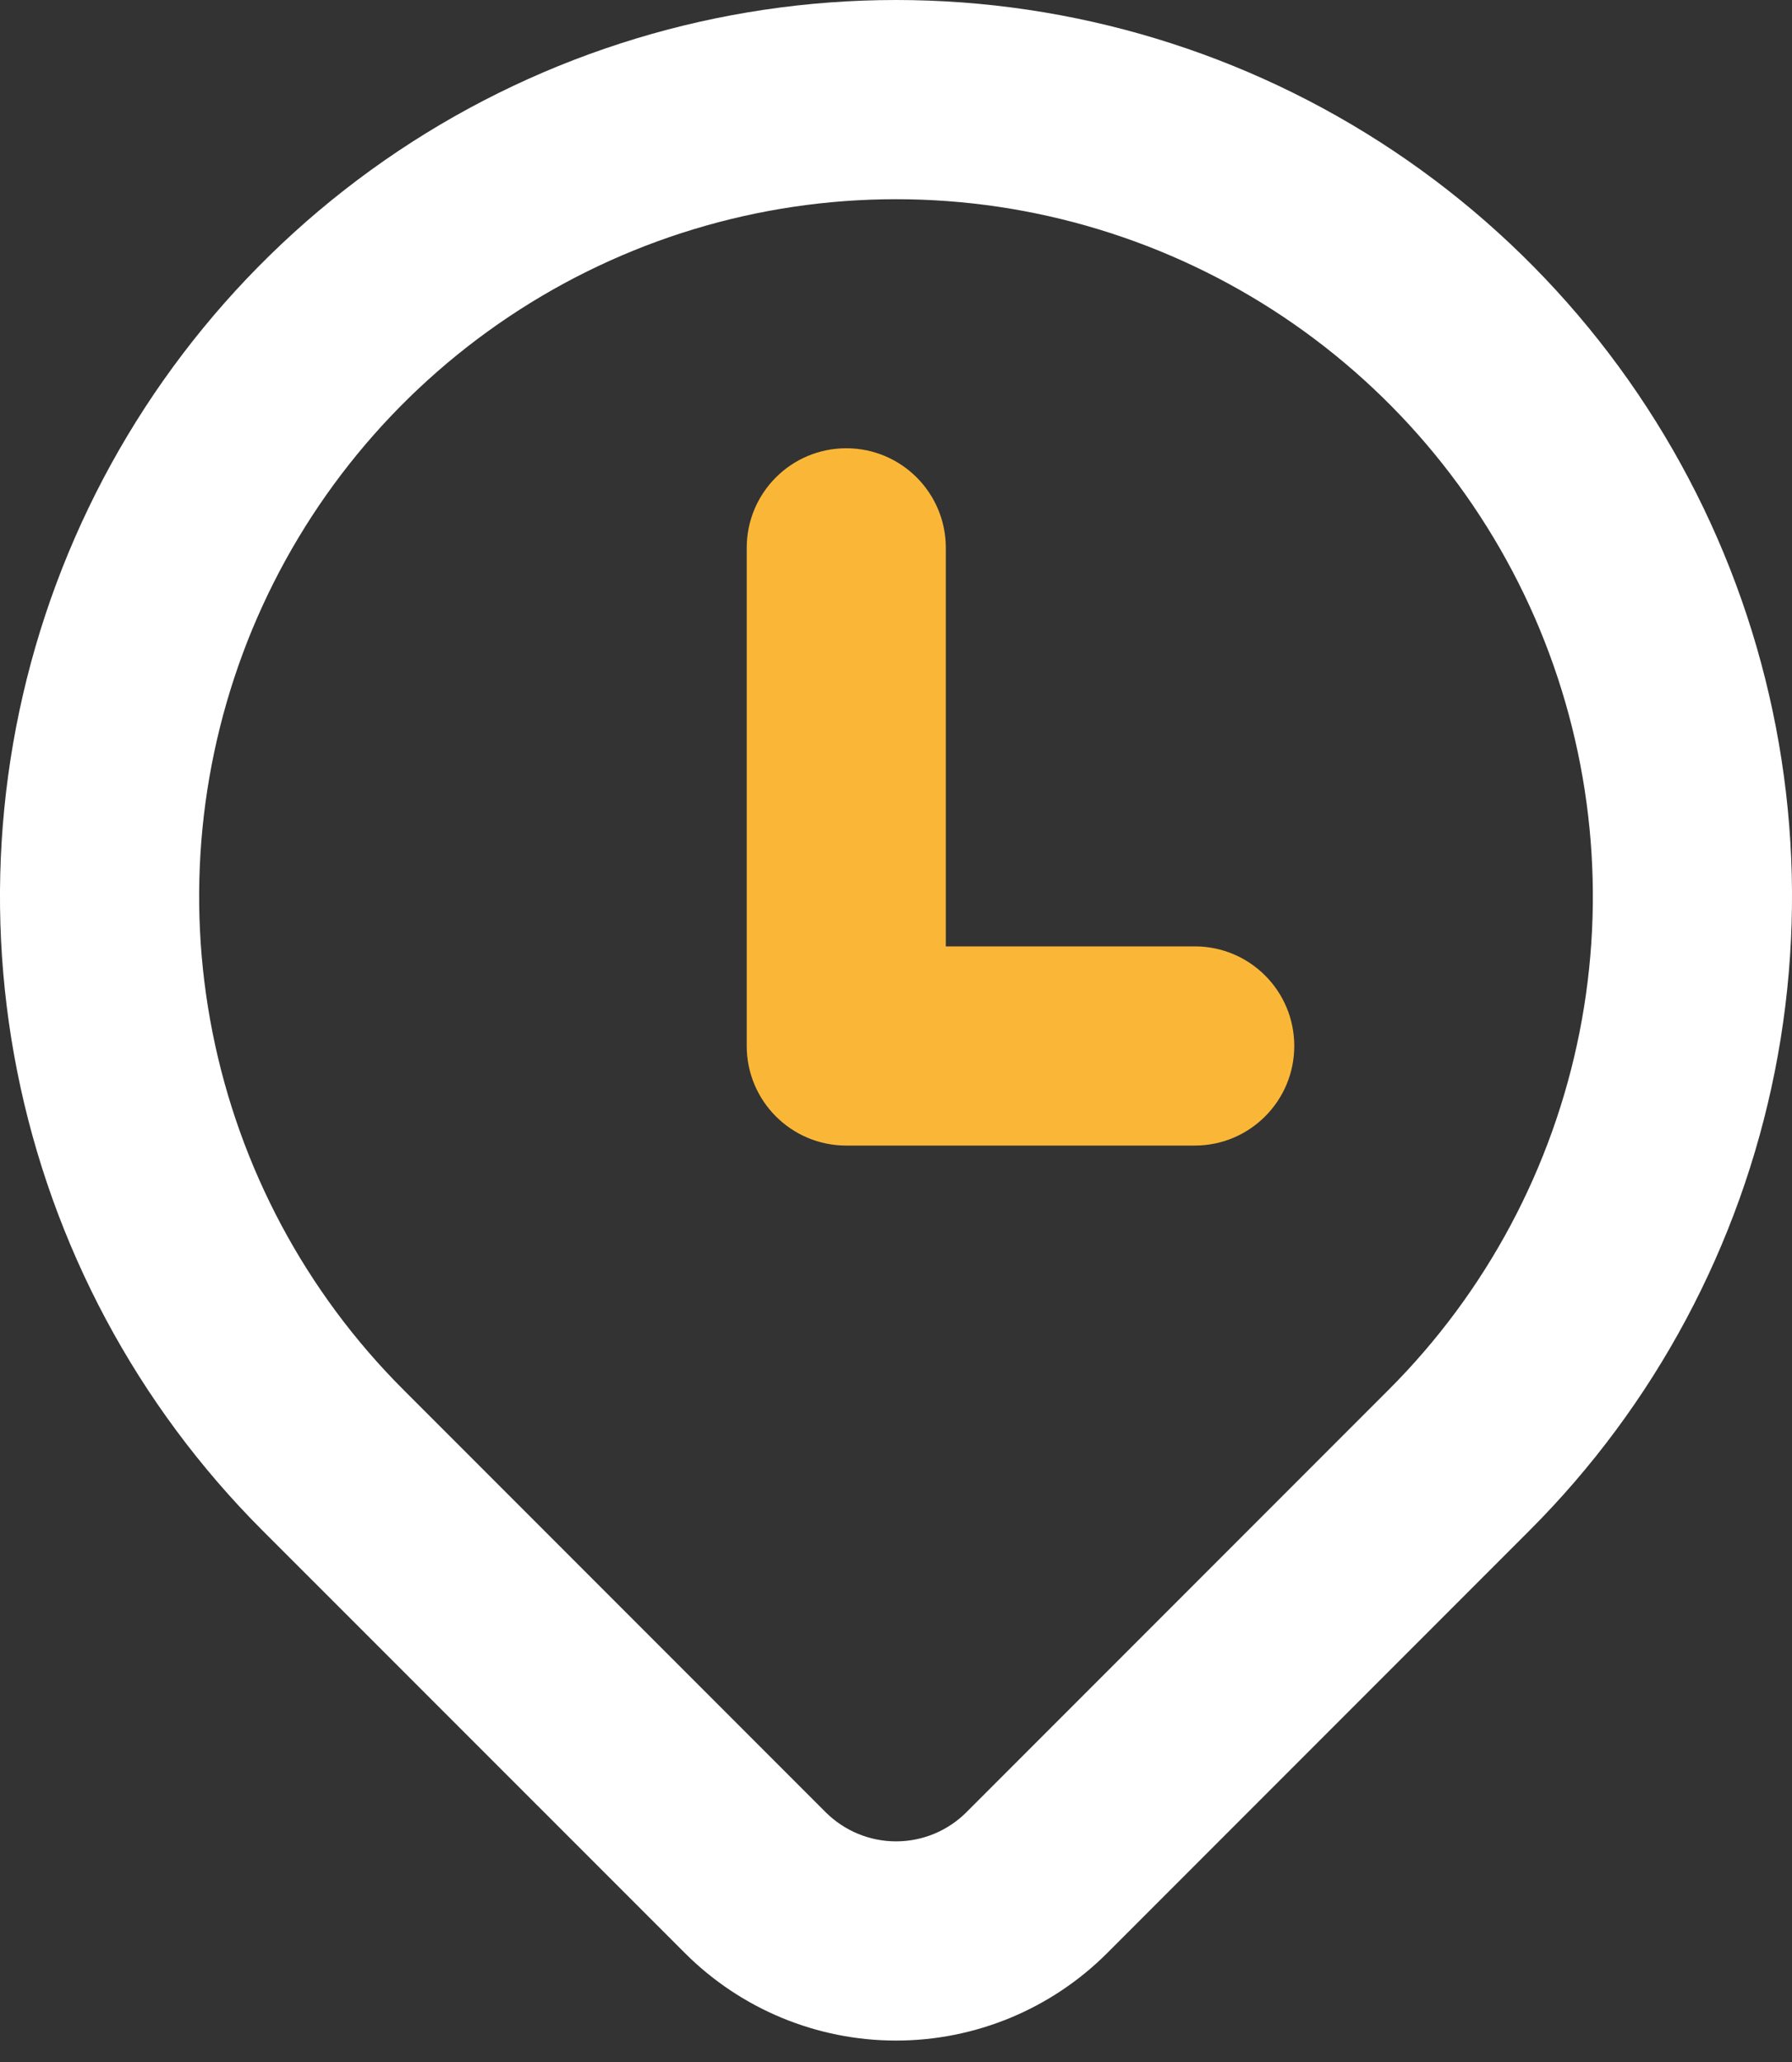
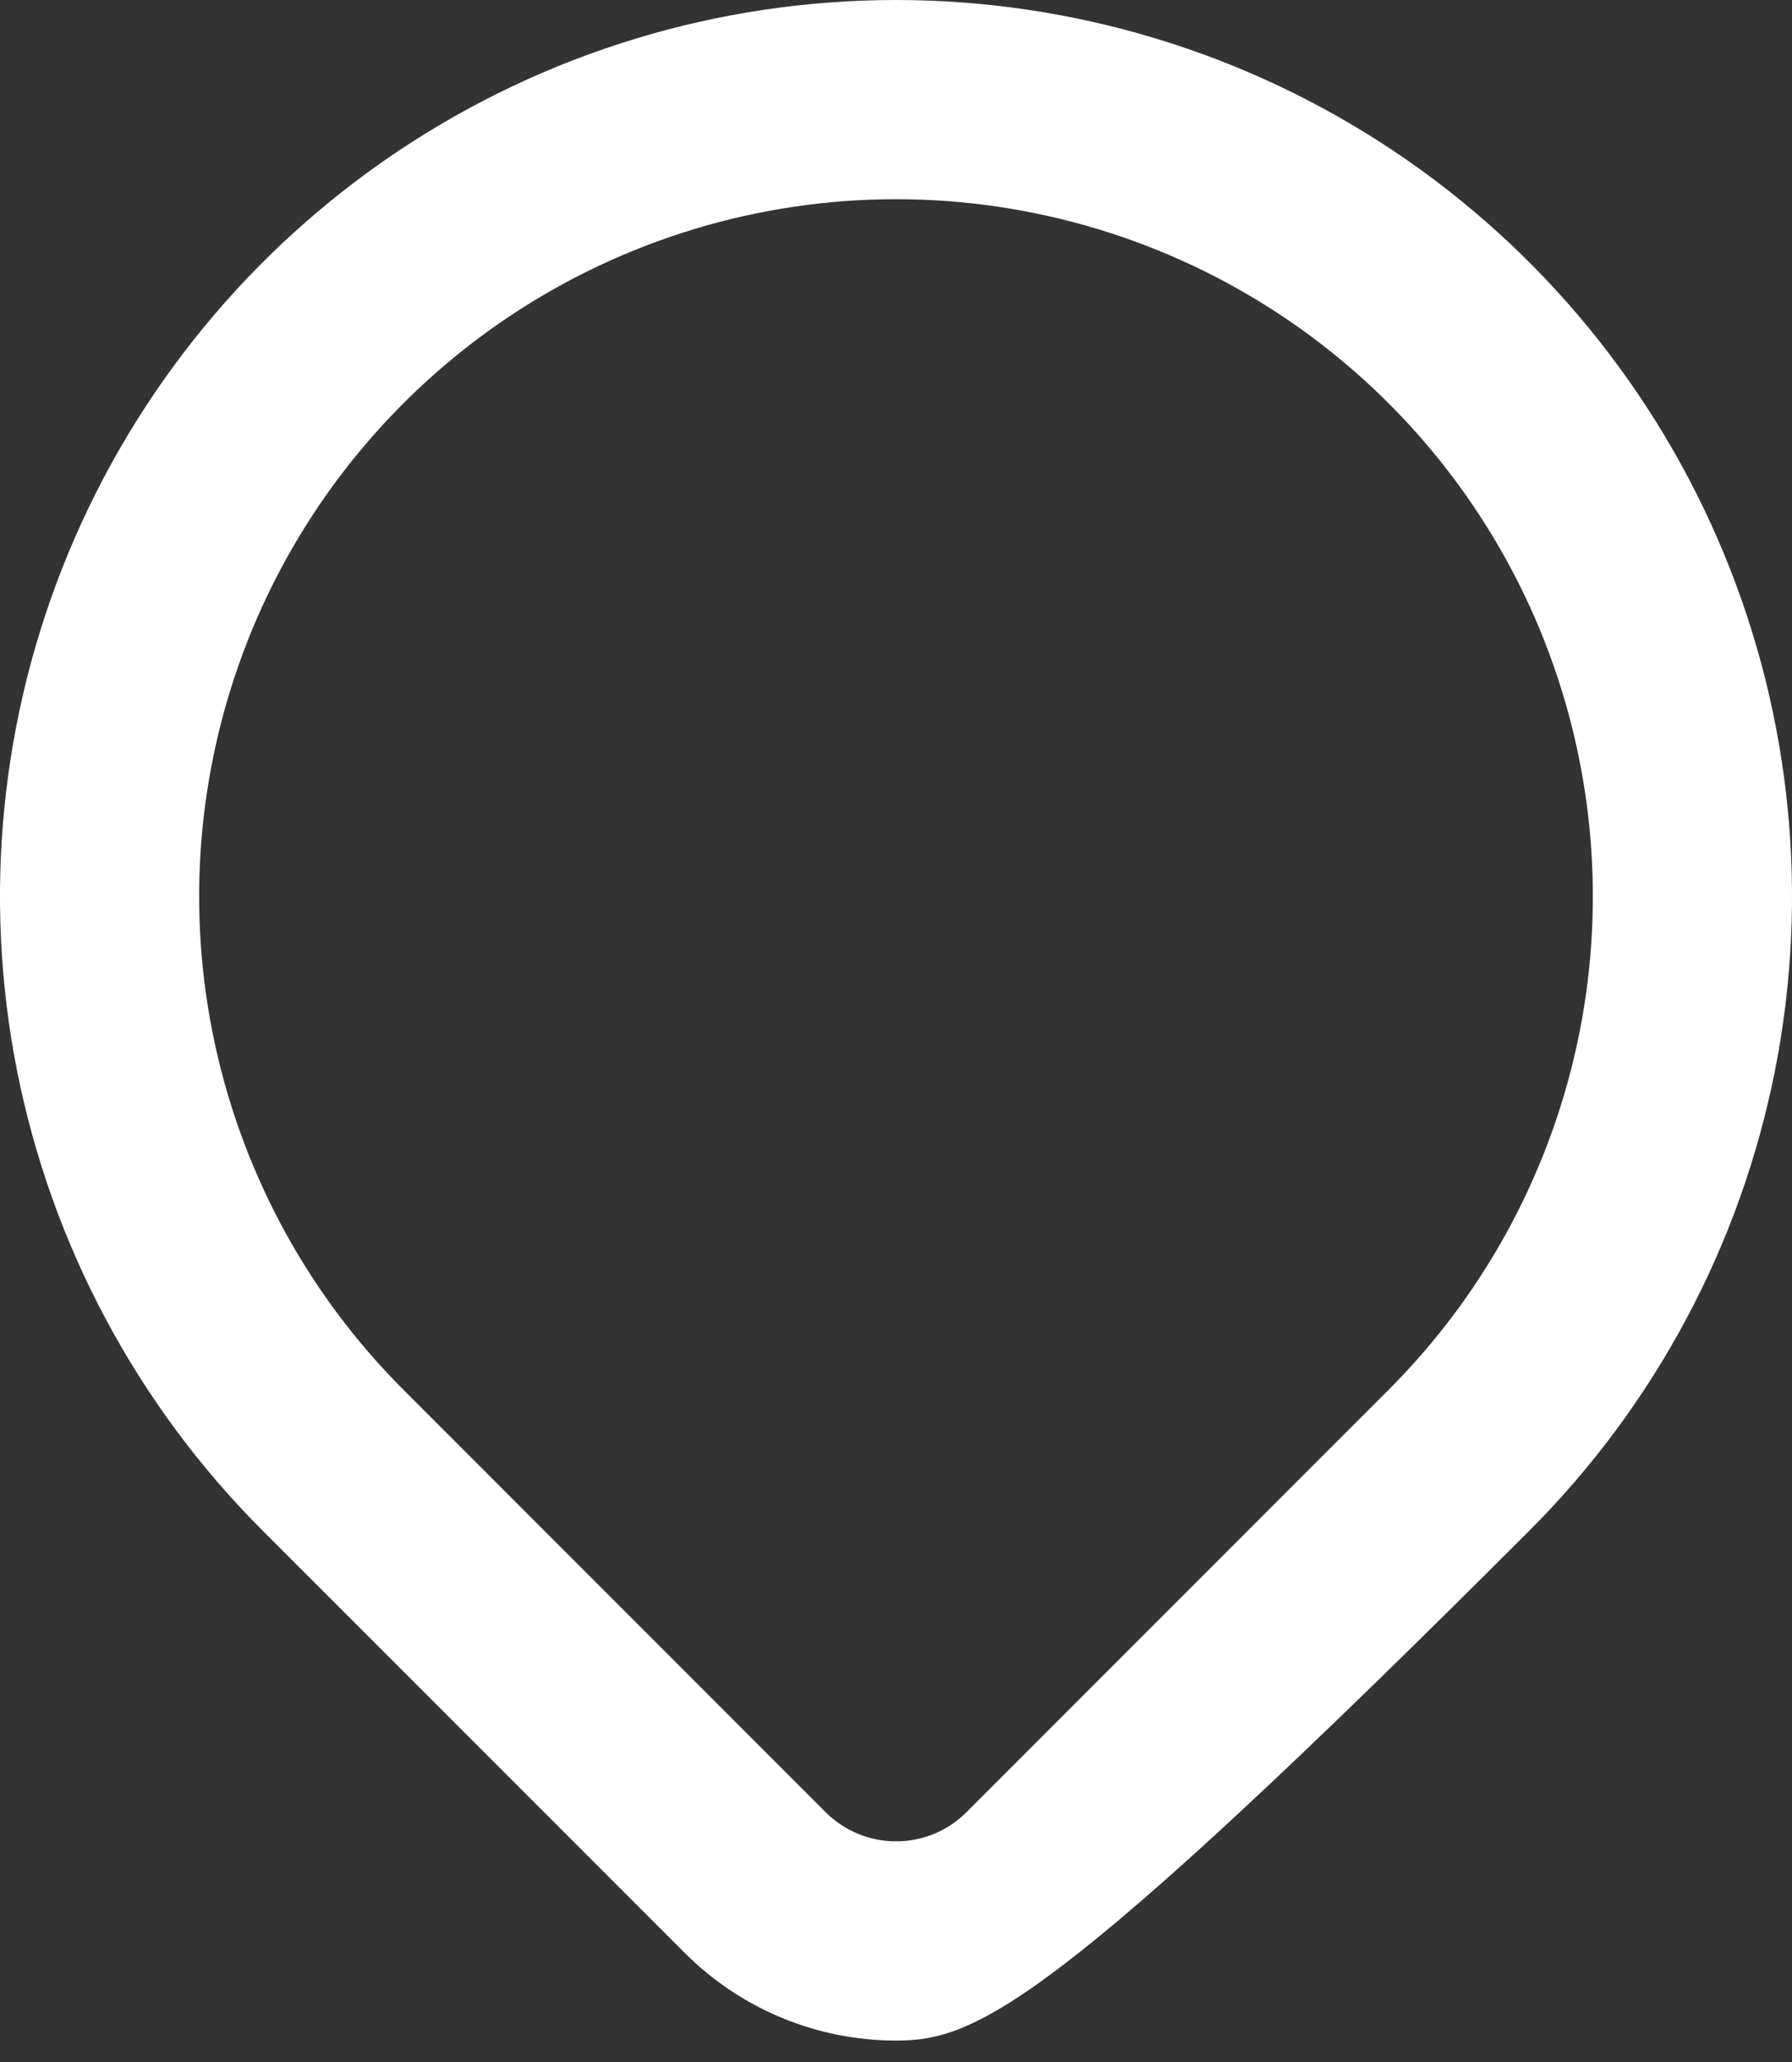
<svg xmlns="http://www.w3.org/2000/svg" width="20" height="23" viewBox="0 0 20 23" fill="none">
  <rect x="0" y="0" width="20" height="23" fill="#333333" stroke="none" />
-   <path fill-rule="evenodd" clip-rule="evenodd" d="M10 2.222C8.462 2.222 6.958 2.678 5.679 3.533C4.4 4.388 3.403 5.602 2.814 7.023C2.226 8.445 2.072 10.008 2.372 11.517C2.672 13.026 3.412 14.412 4.5 15.499C4.5 15.499 4.5 15.499 4.5 15.499L9.215 20.214C9.424 20.422 9.706 20.539 10.001 20.539C10.295 20.539 10.578 20.422 10.786 20.214L15.5 15.5C15.5 15.5 15.5 15.5 15.5 15.5C16.588 14.412 17.328 13.026 17.628 11.517C17.928 10.008 17.774 8.445 17.186 7.023C16.597 5.602 15.6 4.388 14.321 3.533C13.042 2.678 11.538 2.222 10 2.222ZM4.444 1.685C6.089 0.586 8.022 0 10 0C11.978 0 13.911 0.586 15.556 1.685C17.2 2.784 18.482 4.346 19.239 6.173C19.996 8 20.194 10.011 19.808 11.951C19.422 13.89 18.47 15.672 17.071 17.071L12.357 21.785C11.732 22.41 10.884 22.761 10.001 22.761C9.117 22.761 8.27 22.41 7.645 21.786L2.929 17.071C1.53 15.672 0.578 13.89 0.192 11.951C-0.194 10.011 0.004 8 0.761 6.173C1.518 4.346 2.8 2.784 4.444 1.685Z" fill="white" />
-   <path fill-rule="evenodd" clip-rule="evenodd" d="M9.445 5C10.059 5 10.556 5.497 10.556 6.111V10.556H13.334C13.948 10.556 14.445 11.053 14.445 11.667C14.445 12.28 13.948 12.778 13.334 12.778H9.445C8.831 12.778 8.334 12.28 8.334 11.667V6.111C8.334 5.497 8.831 5 9.445 5Z" fill="#FAB737" />
+   <path fill-rule="evenodd" clip-rule="evenodd" d="M10 2.222C8.462 2.222 6.958 2.678 5.679 3.533C4.4 4.388 3.403 5.602 2.814 7.023C2.226 8.445 2.072 10.008 2.372 11.517C2.672 13.026 3.412 14.412 4.5 15.499C4.5 15.499 4.5 15.499 4.5 15.499L9.215 20.214C9.424 20.422 9.706 20.539 10.001 20.539C10.295 20.539 10.578 20.422 10.786 20.214L15.5 15.5C15.5 15.5 15.5 15.5 15.5 15.5C16.588 14.412 17.328 13.026 17.628 11.517C17.928 10.008 17.774 8.445 17.186 7.023C16.597 5.602 15.6 4.388 14.321 3.533C13.042 2.678 11.538 2.222 10 2.222ZM4.444 1.685C6.089 0.586 8.022 0 10 0C11.978 0 13.911 0.586 15.556 1.685C17.2 2.784 18.482 4.346 19.239 6.173C19.996 8 20.194 10.011 19.808 11.951C19.422 13.89 18.47 15.672 17.071 17.071C11.732 22.41 10.884 22.761 10.001 22.761C9.117 22.761 8.27 22.41 7.645 21.786L2.929 17.071C1.53 15.672 0.578 13.89 0.192 11.951C-0.194 10.011 0.004 8 0.761 6.173C1.518 4.346 2.8 2.784 4.444 1.685Z" fill="white" />
</svg>